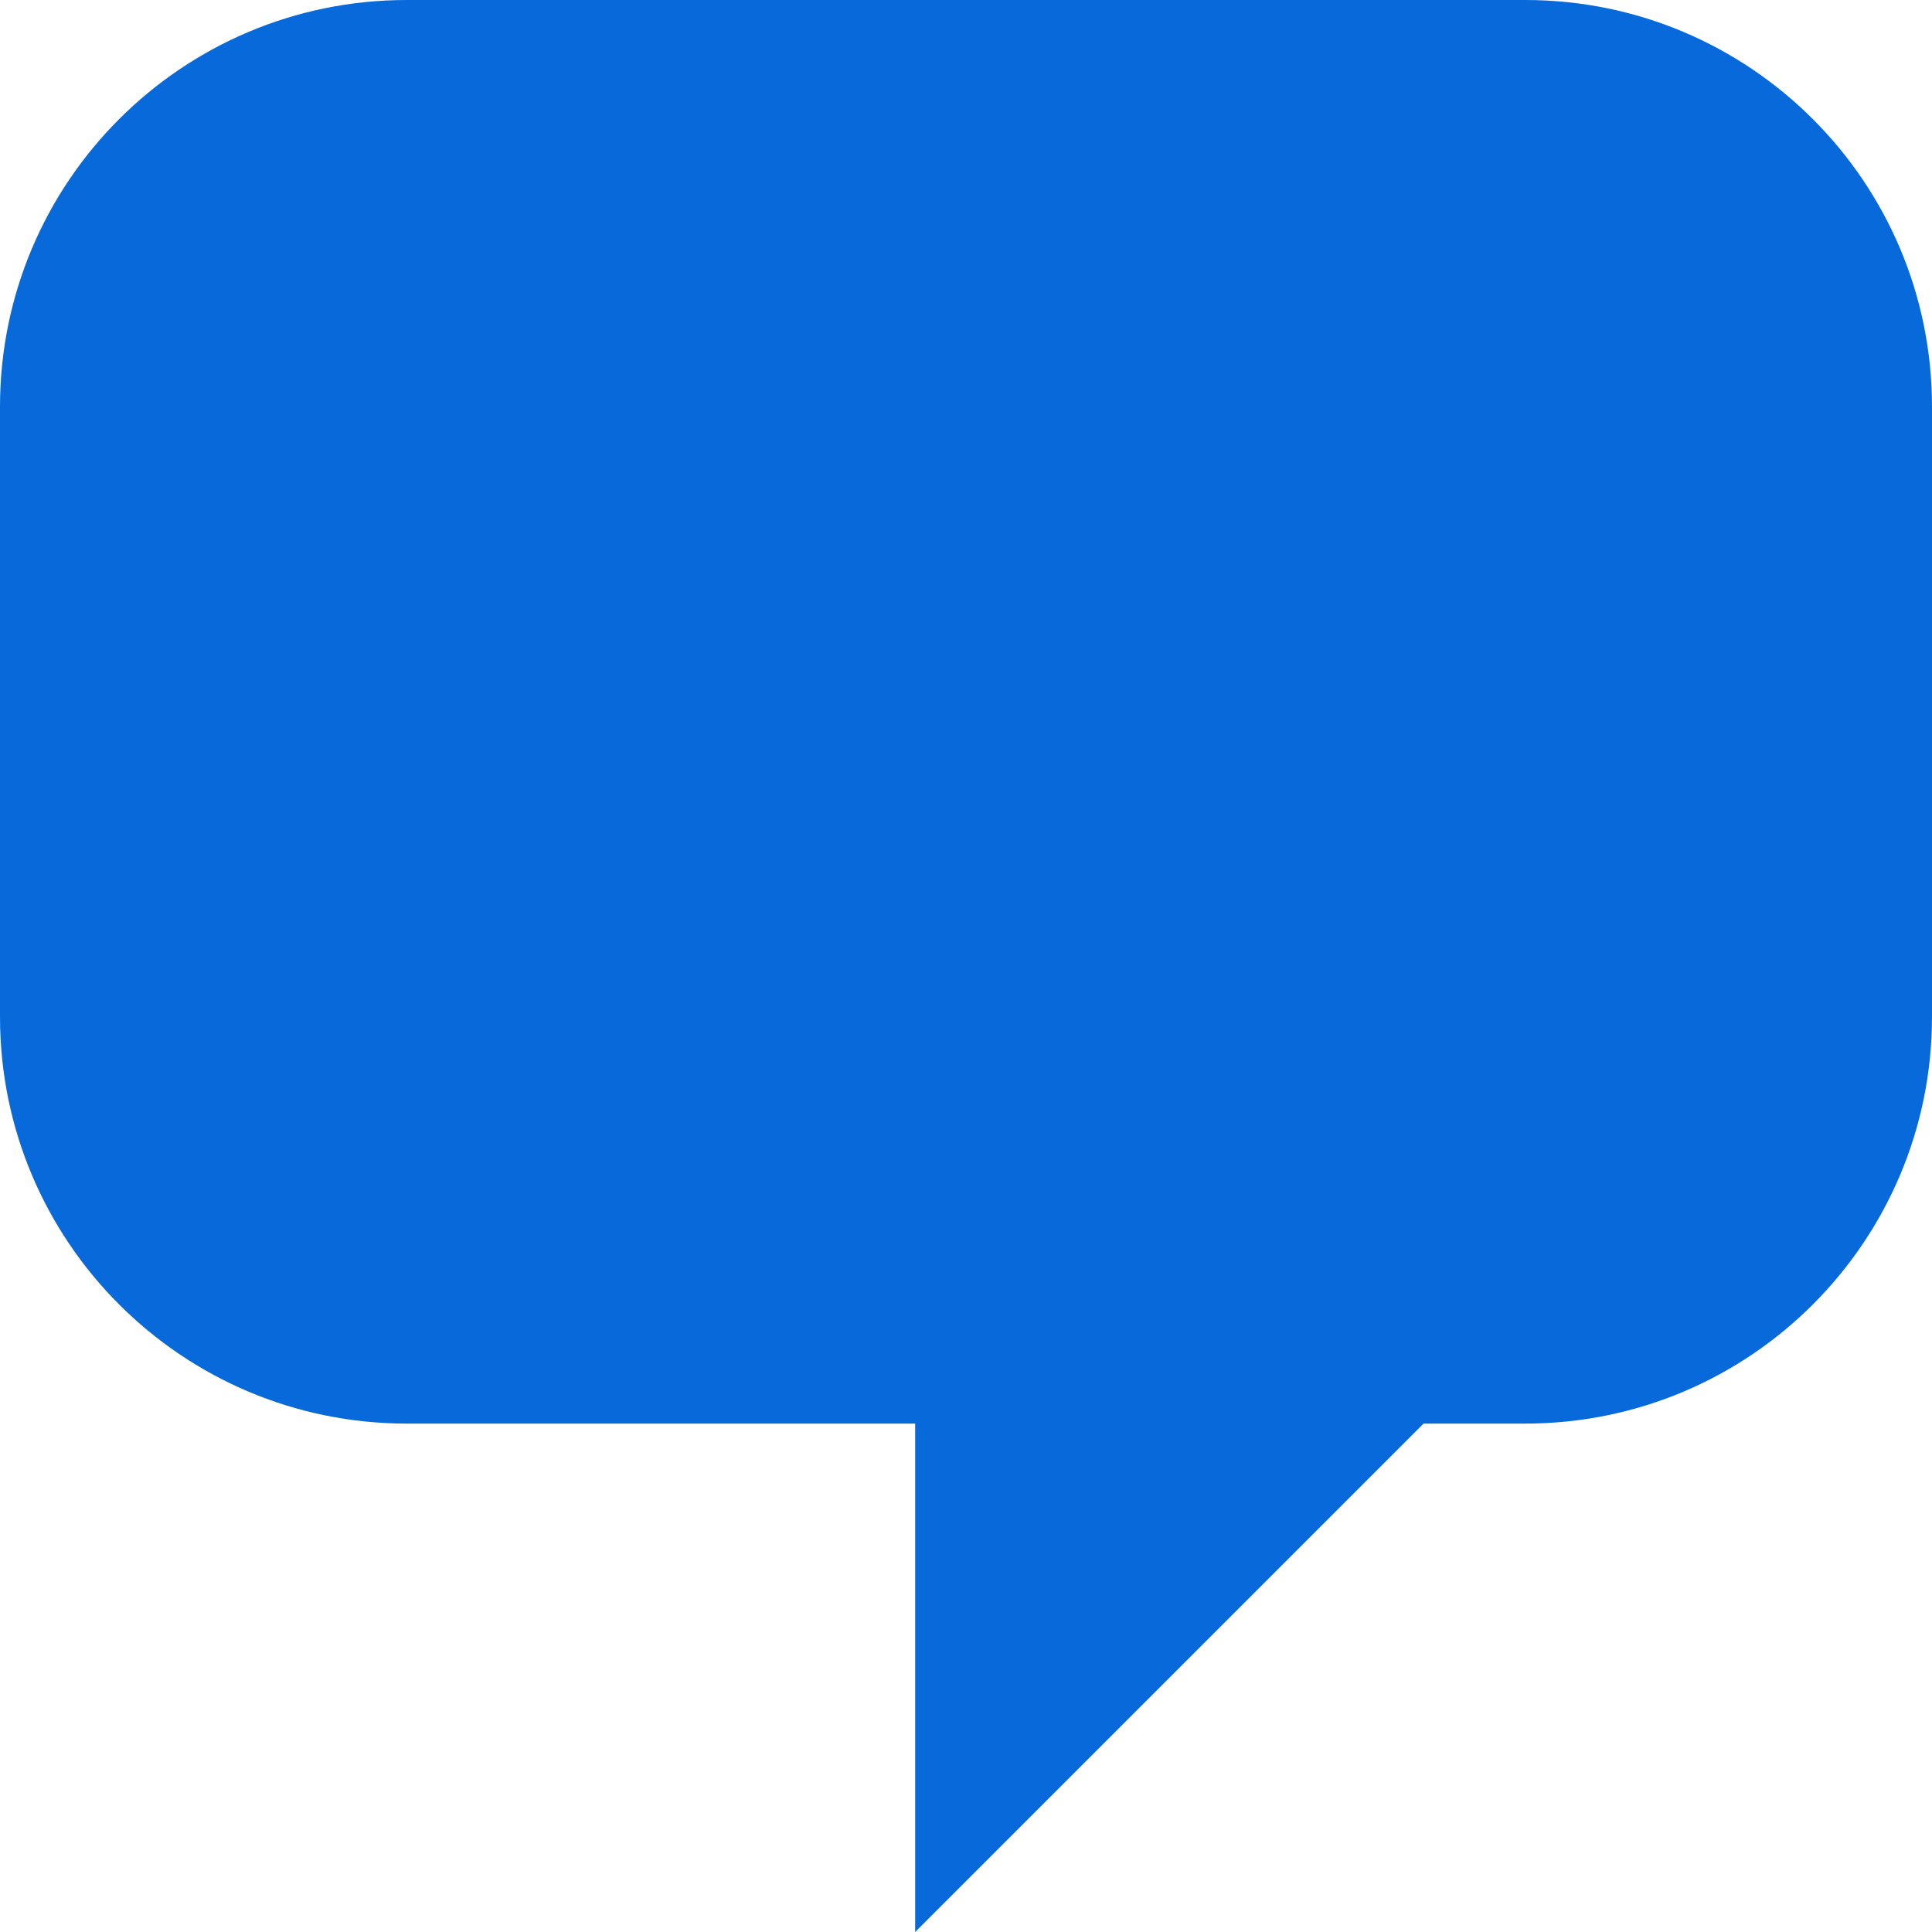
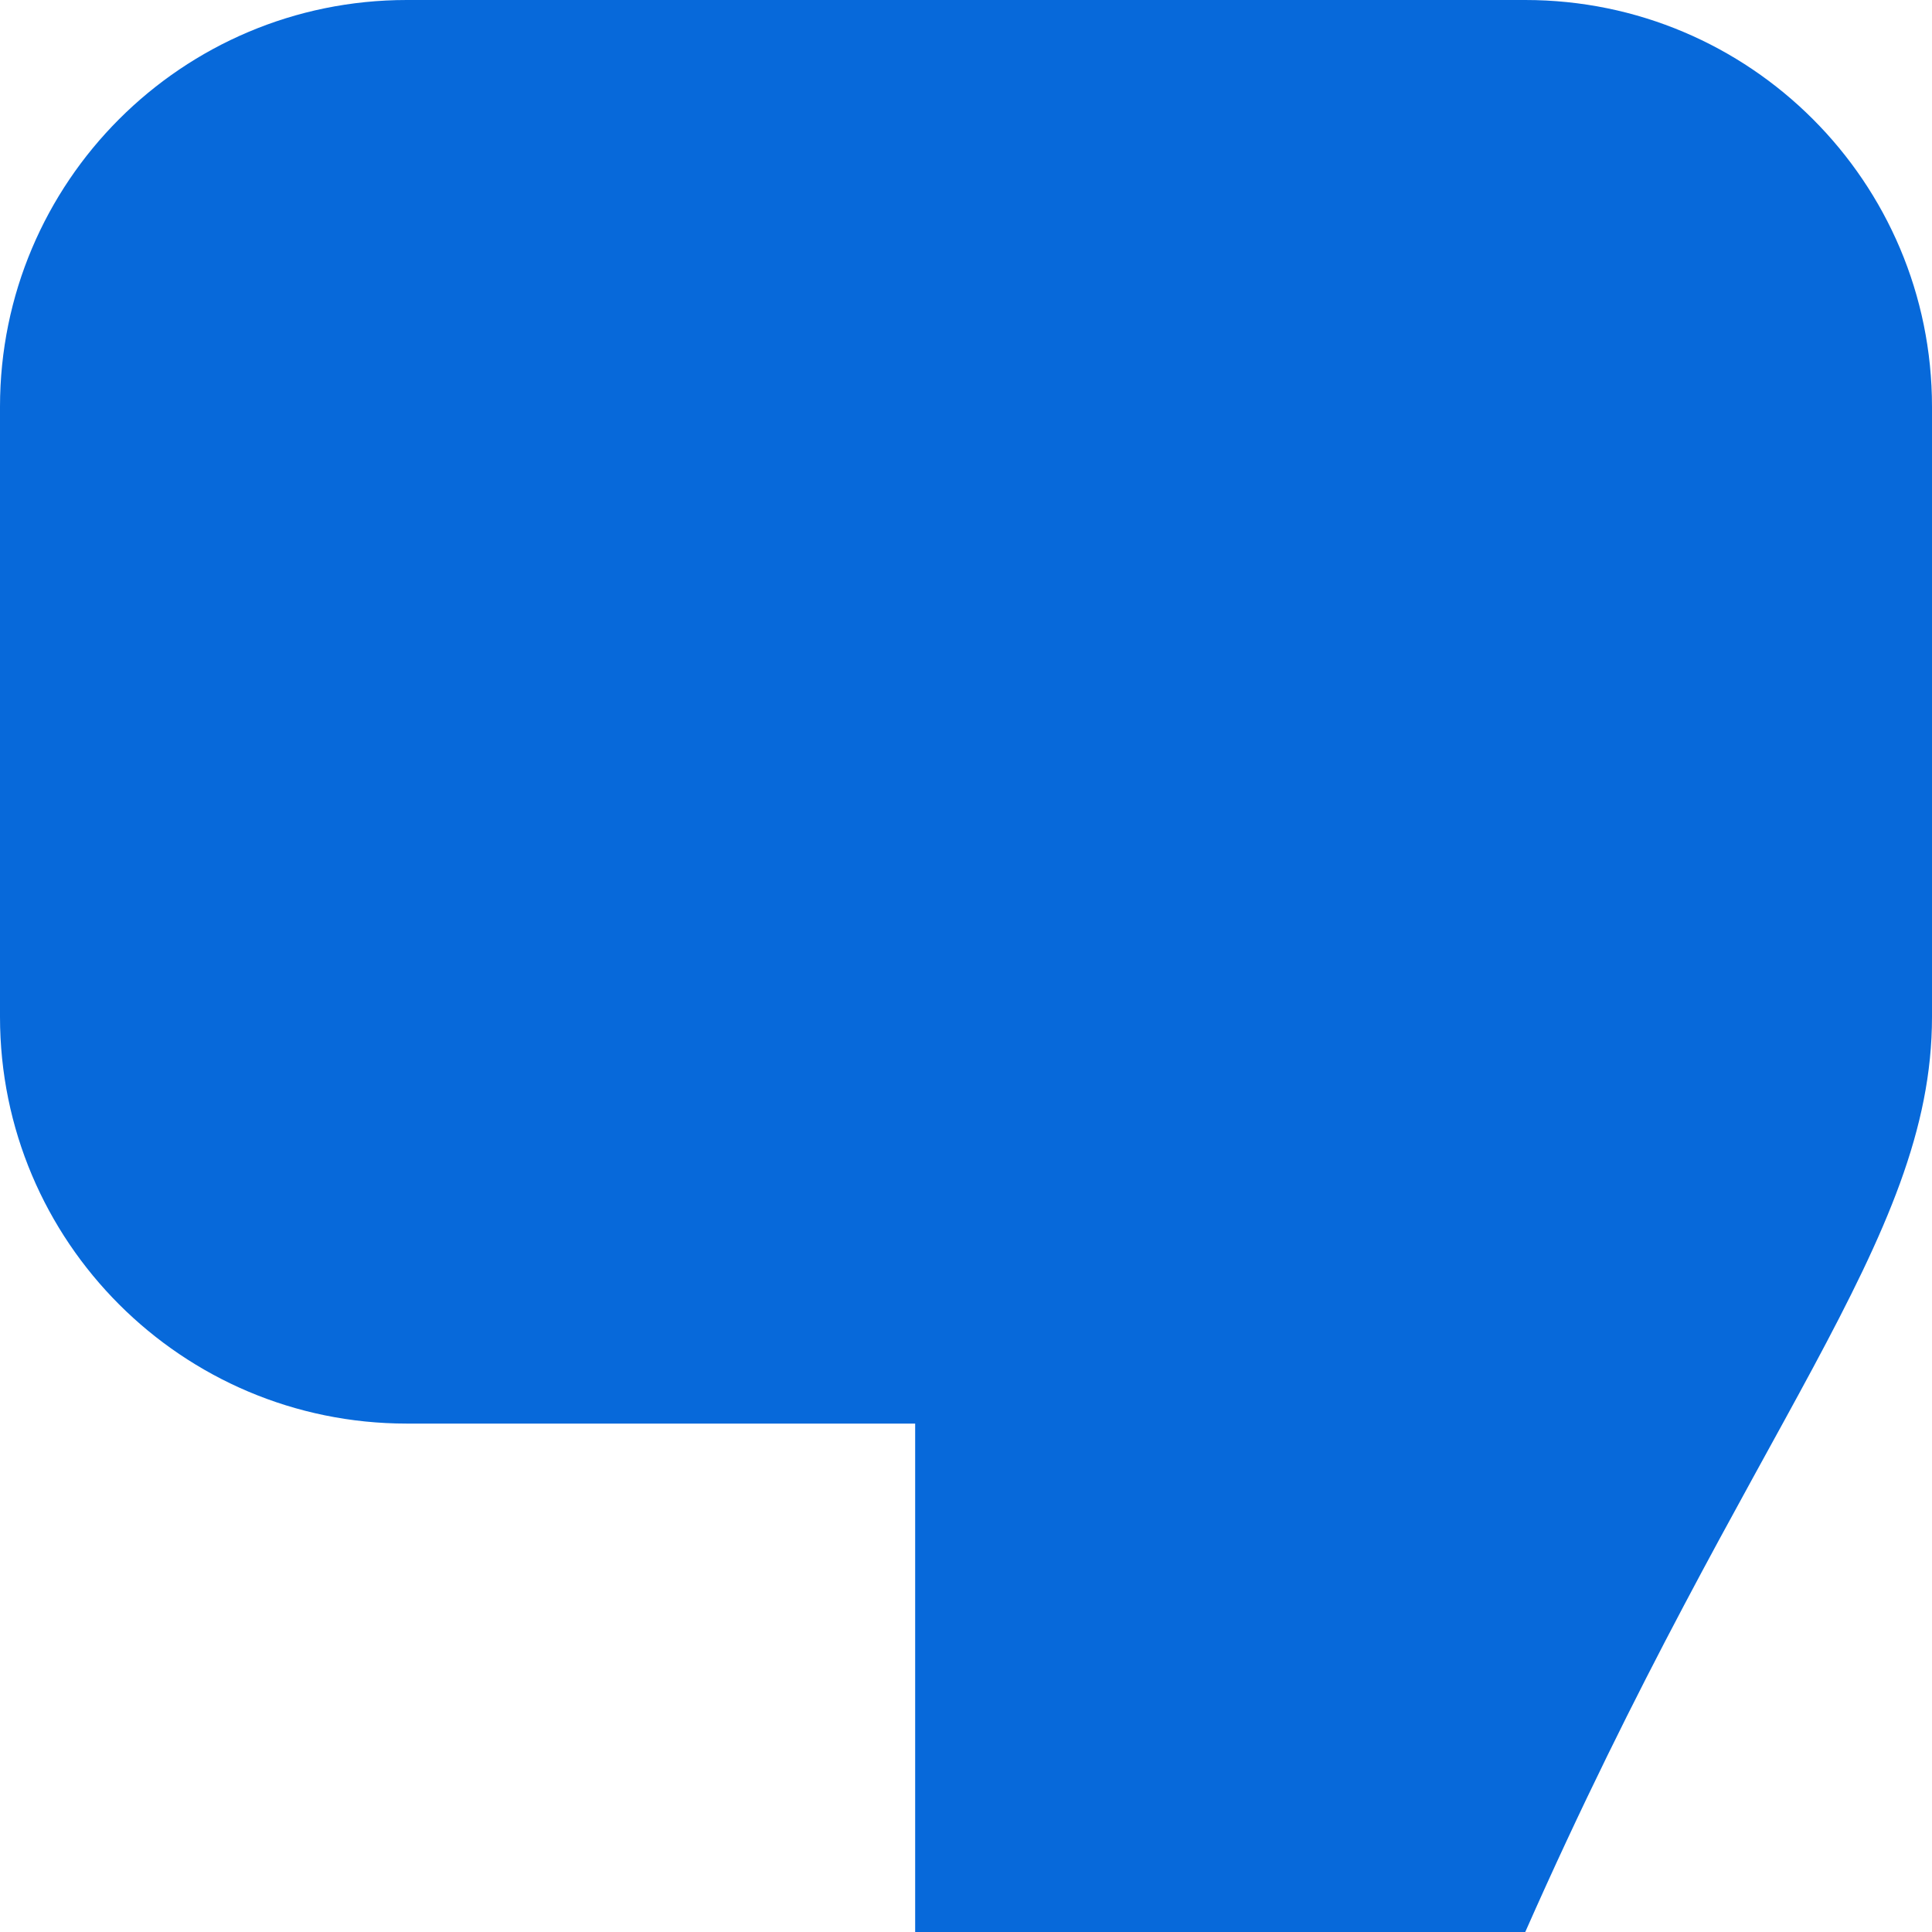
<svg xmlns="http://www.w3.org/2000/svg" fill="none" height="100%" overflow="visible" preserveAspectRatio="none" style="display: block;" viewBox="0 0 32 32" width="100%">
  <g id="Group 47618">
-     <path clip-rule="evenodd" d="M25.263 0H6.737C3.016 0 0 3.016 0 6.737V16.842C0 20.563 3.016 23.579 6.737 23.579H15.158V32L23.579 23.579H25.263C28.984 23.579 32 20.563 32 16.842V6.737C32 3.016 28.984 0 25.263 0Z" fill="#0769DA" fill-rule="evenodd" id="Vector" />
+     <path clip-rule="evenodd" d="M25.263 0H6.737C3.016 0 0 3.016 0 6.737V16.842C0 20.563 3.016 23.579 6.737 23.579H15.158V32H25.263C28.984 23.579 32 20.563 32 16.842V6.737C32 3.016 28.984 0 25.263 0Z" fill="#0769DA" fill-rule="evenodd" id="Vector" />
  </g>
</svg>